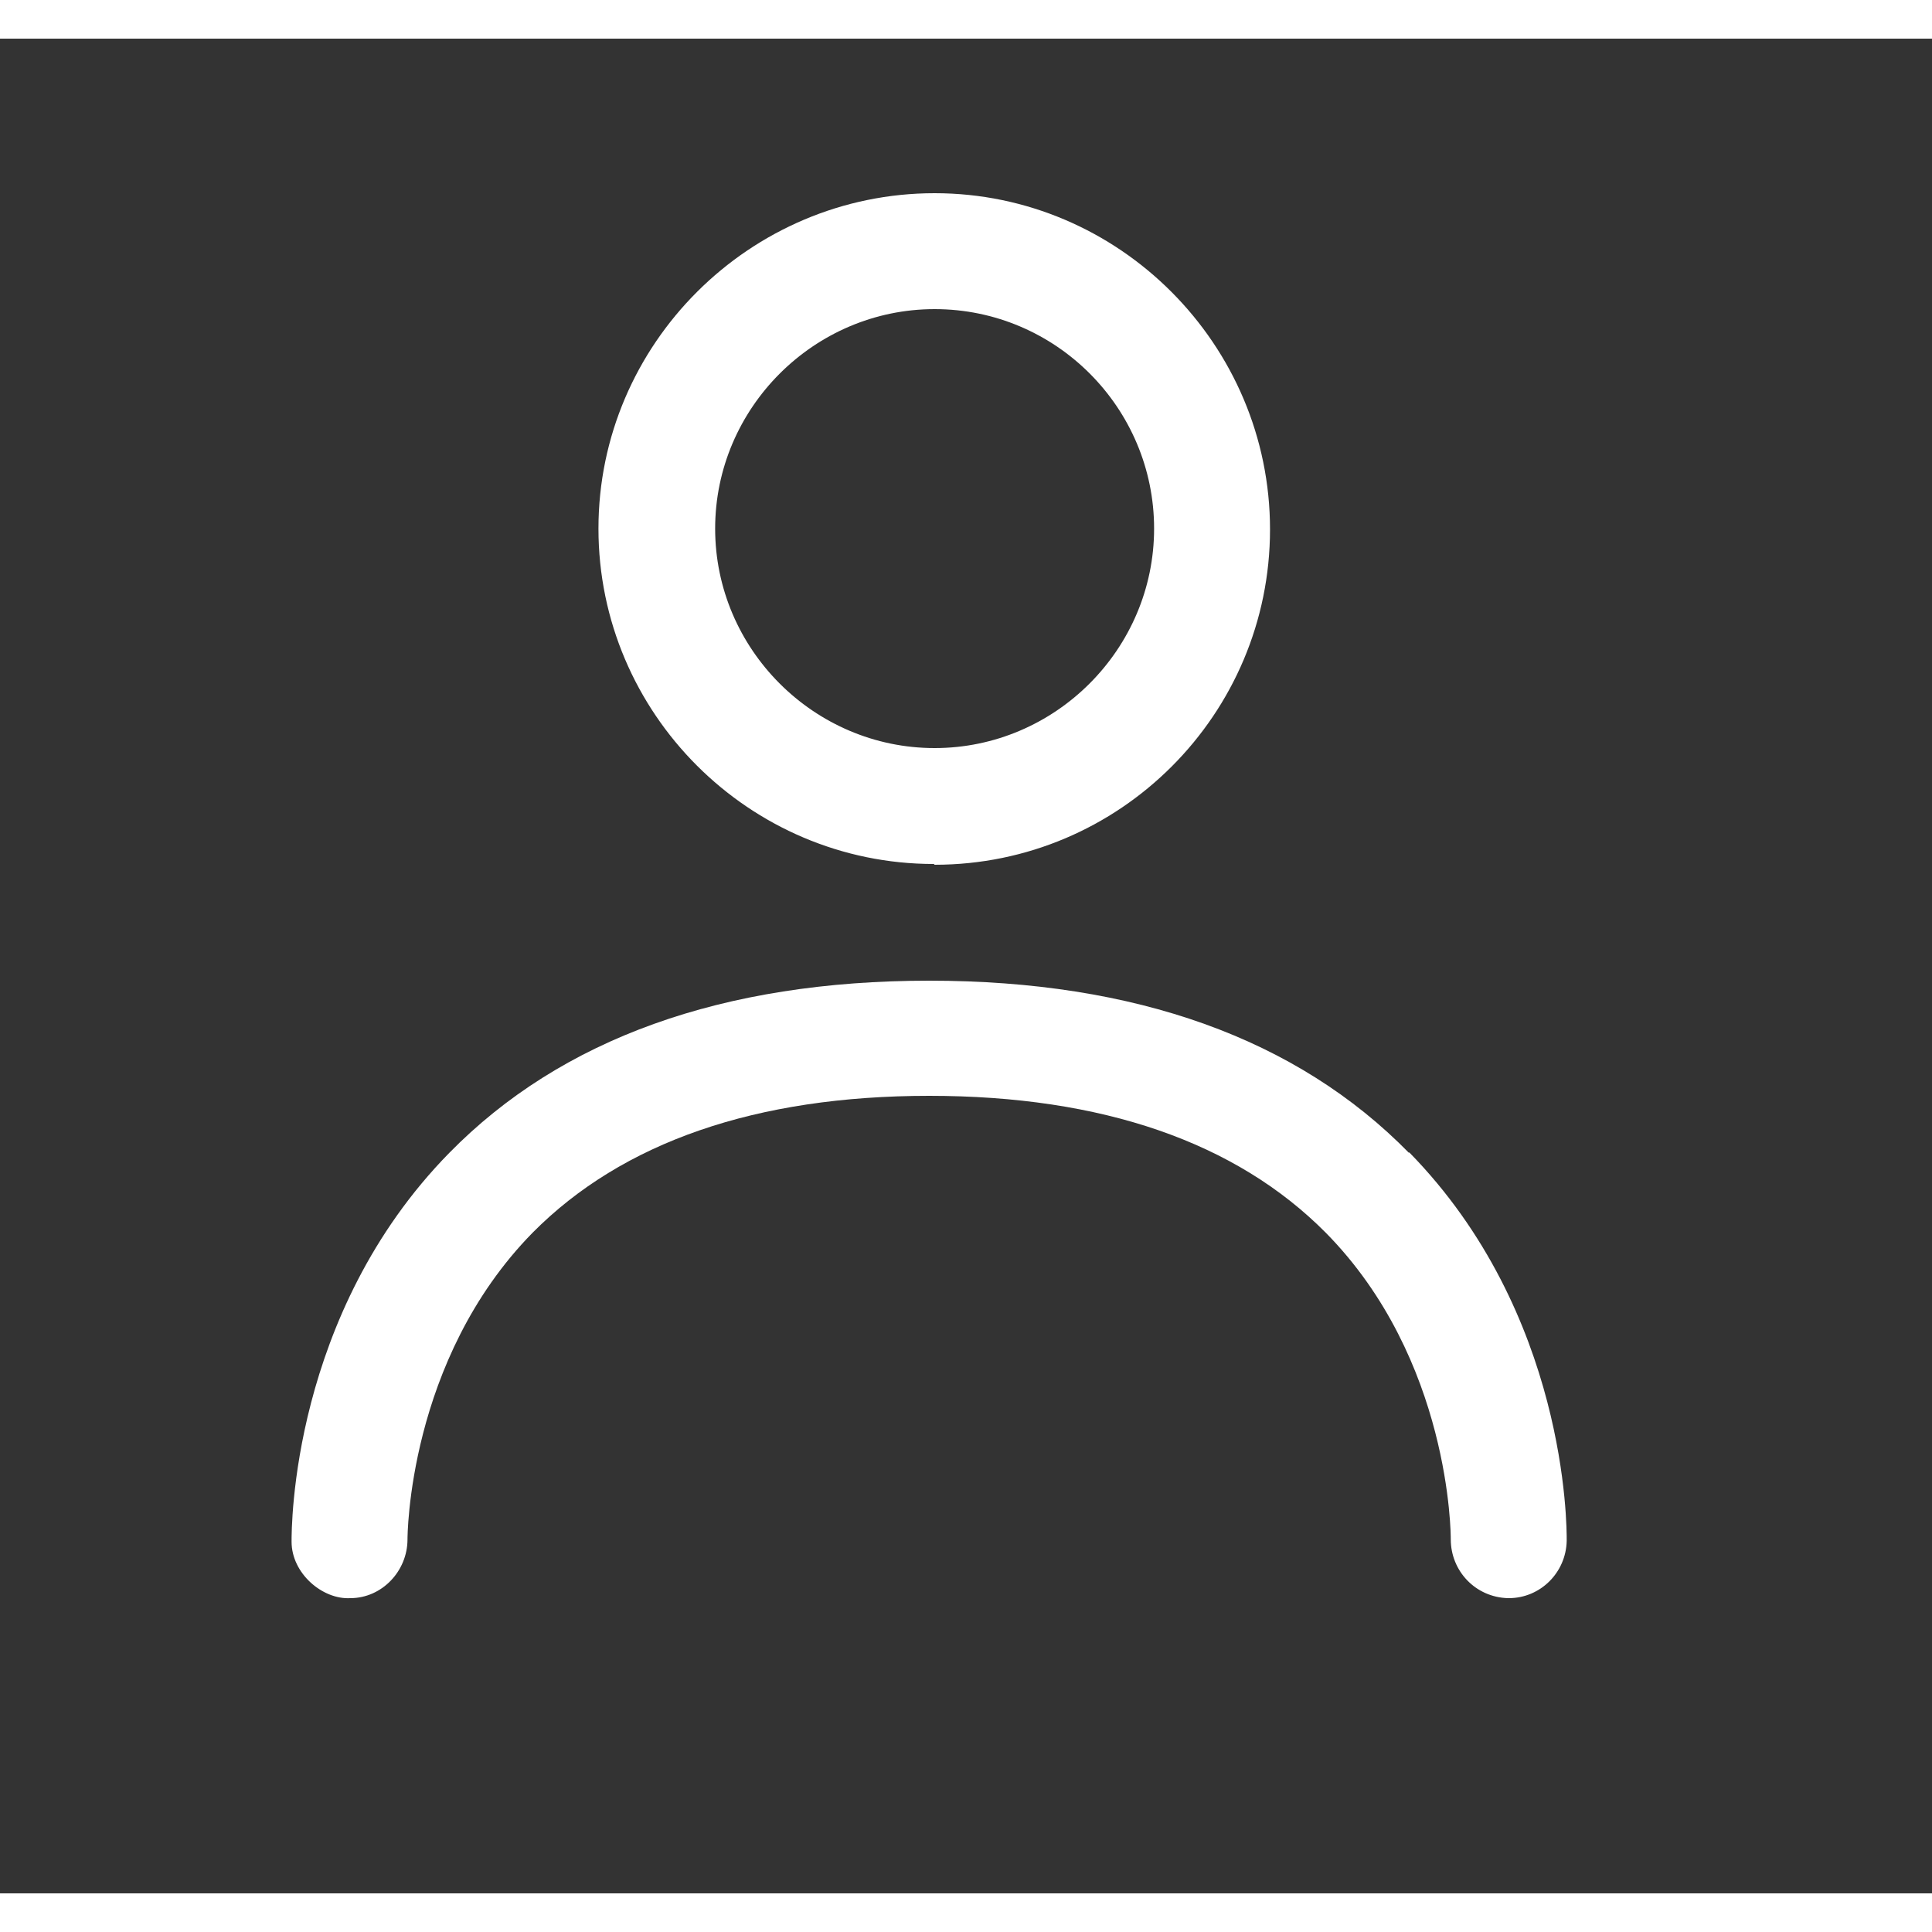
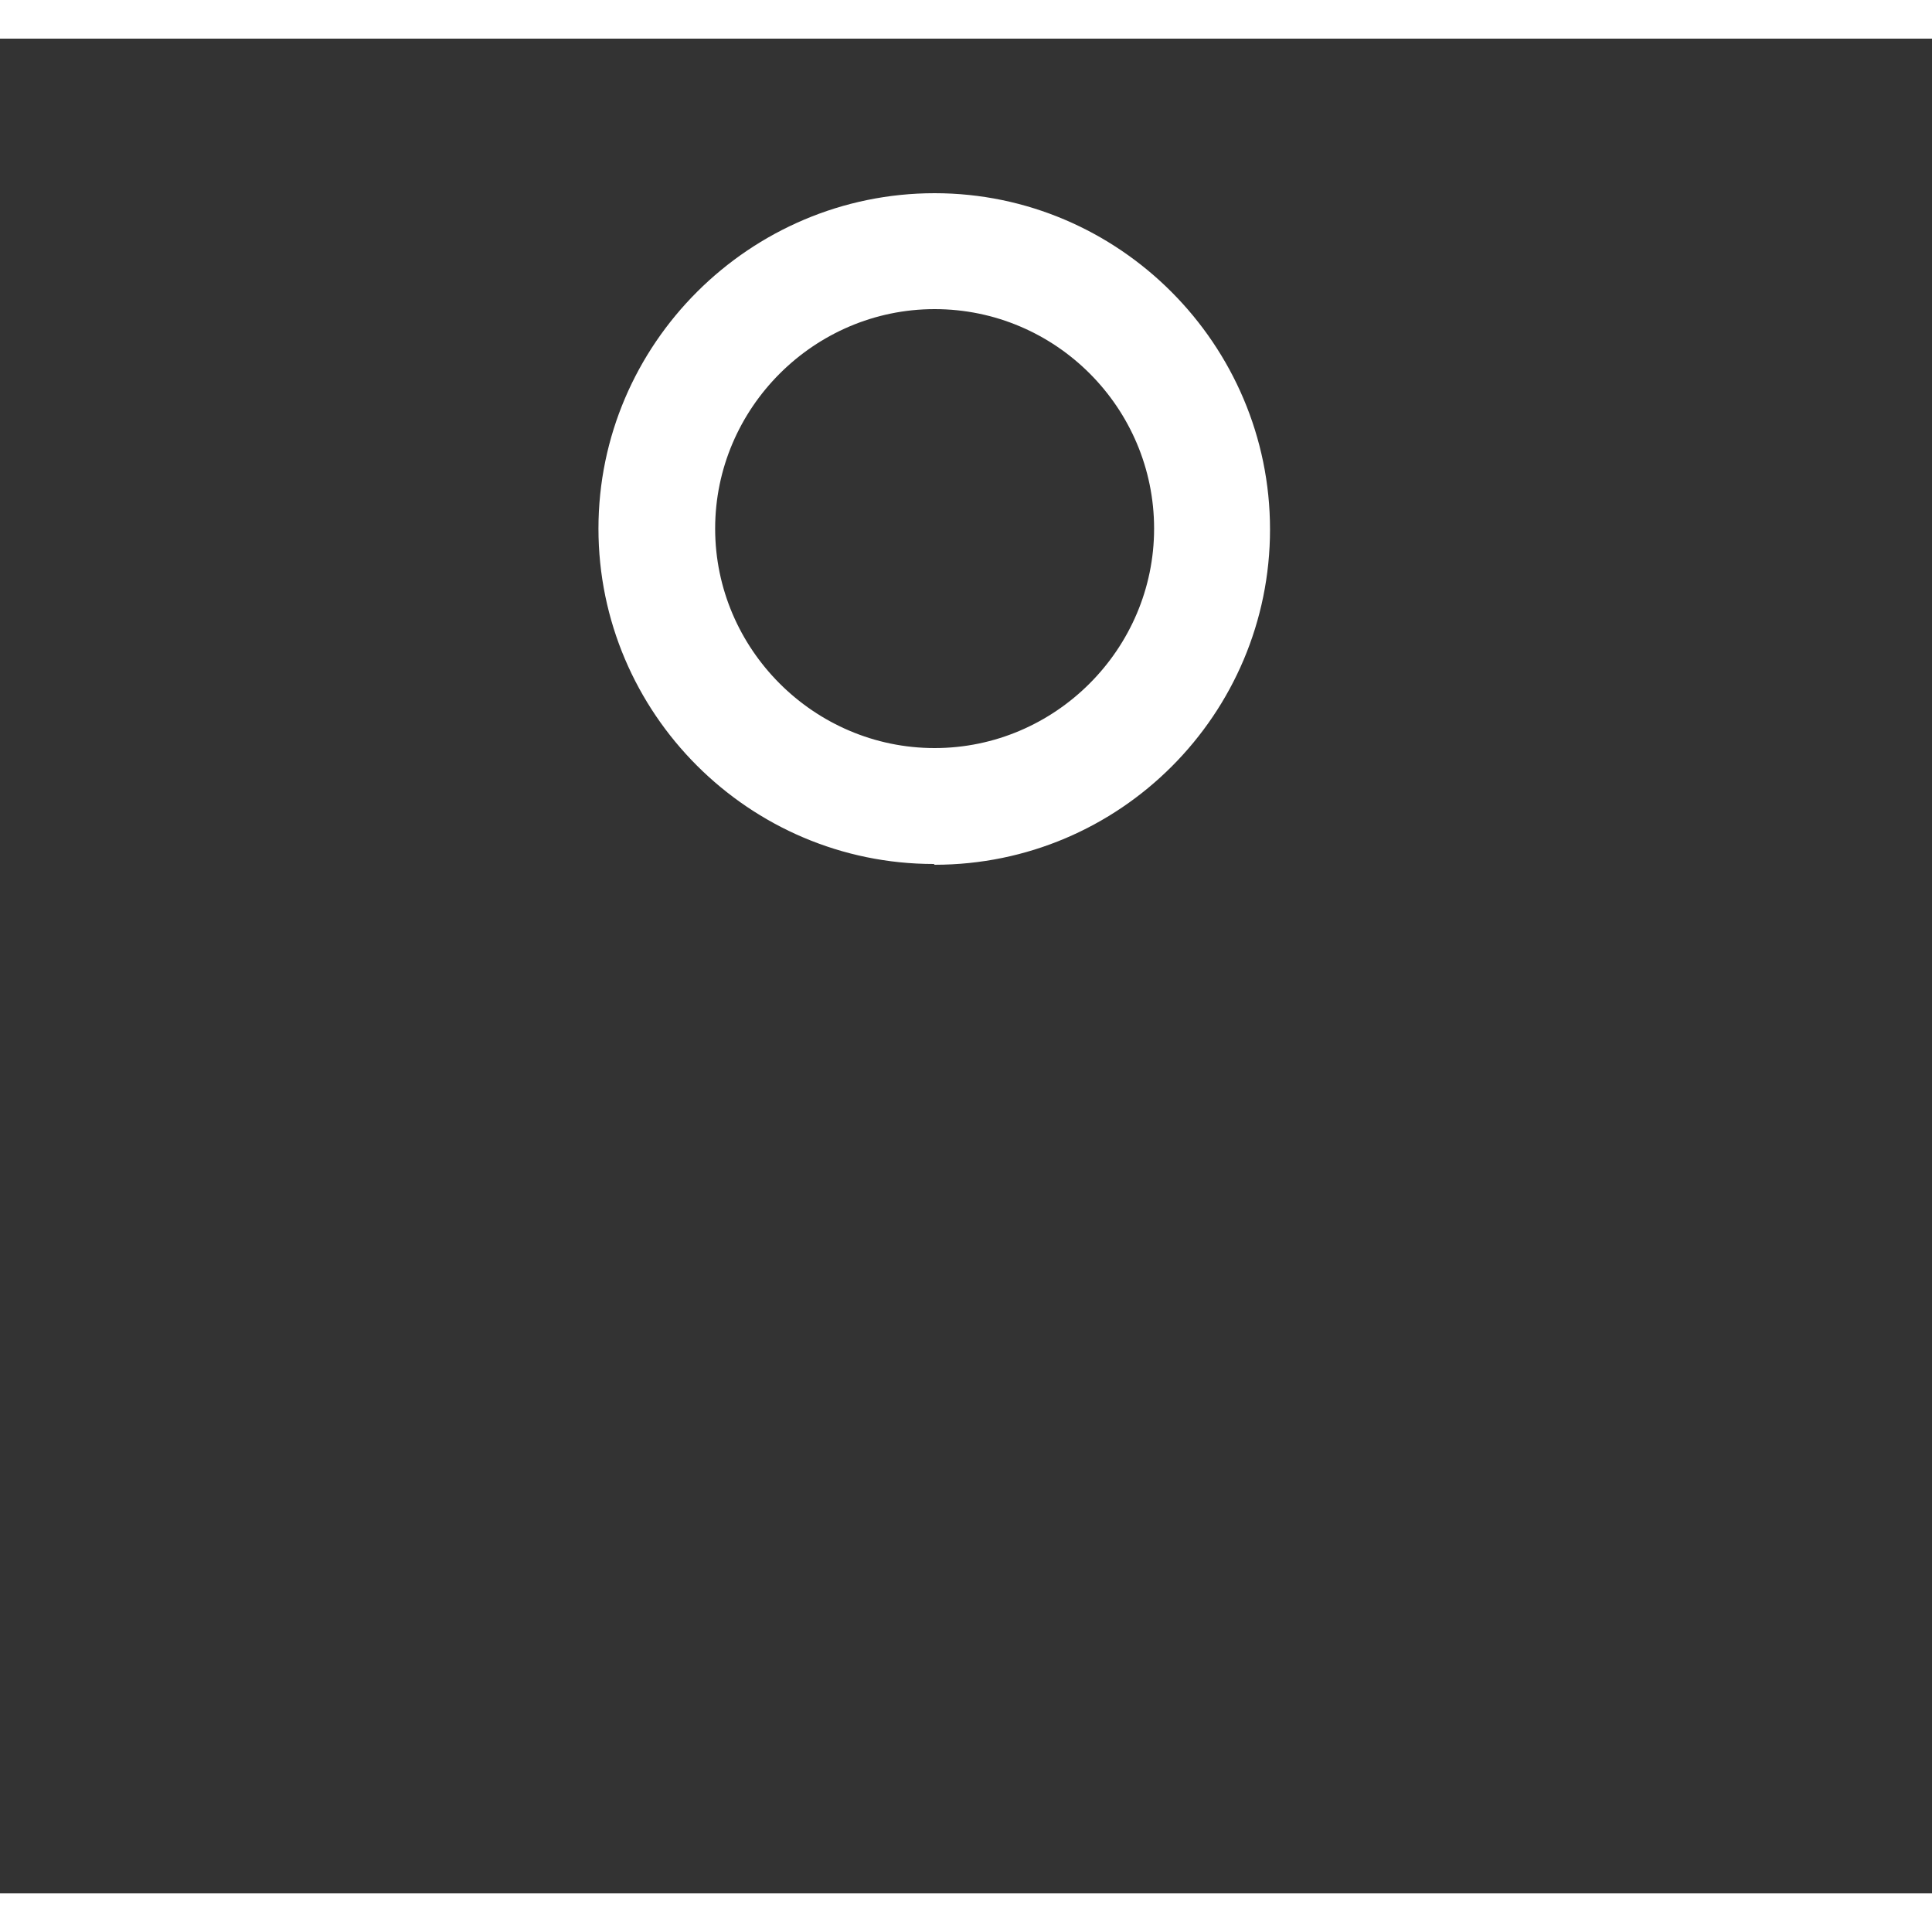
<svg xmlns="http://www.w3.org/2000/svg" width="80" height="80" viewBox="0 0 25 24" fill="#ffffff" transform="rotate(0 0 0)">
  <rect x="0" y="0" width="25" height="24" fill="#333333" stroke="none" />
  <path fill-rule="evenodd" clip-rule="evenodd" d="M16.434 6.35C16.434 8.74 14.494 10.69 12.094 10.69L12.084 10.68C9.694 10.68 7.744 8.73 7.744 6.34C7.744 3.95 9.704 2 12.094 2C14.484 2 16.434 3.96 16.434 6.35ZM14.934 6.34C14.934 4.78 13.664 3.5 12.094 3.5C10.534 3.5 9.254 4.78 9.254 6.34C9.254 7.9 10.534 9.18 12.094 9.18C13.654 9.18 14.934 7.9 14.934 6.34Z" fill="#ffffff" />
-   <path d="M12.024 12.19C14.694 12.19 16.784 12.94 18.233 14.419V14.409C20.28 16.496 20.274 19.256 20.273 19.434L20.273 19.439C20.264 19.849 19.933 20.18 19.523 20.18H19.514C19.093 20.169 18.773 19.829 18.773 19.419C18.773 19.369 18.773 17.09 17.154 15.45C15.993 14.28 14.264 13.68 12.024 13.68C9.783 13.68 8.053 14.28 6.893 15.45C5.273 17.099 5.273 19.399 5.273 19.419C5.273 19.829 4.943 20.18 4.533 20.18C4.173 20.2 3.773 19.86 3.773 19.45L3.773 19.445C3.773 19.277 3.766 16.506 5.813 14.419C7.263 12.94 9.353 12.19 12.024 12.19Z" fill="#ffffff" />
</svg>